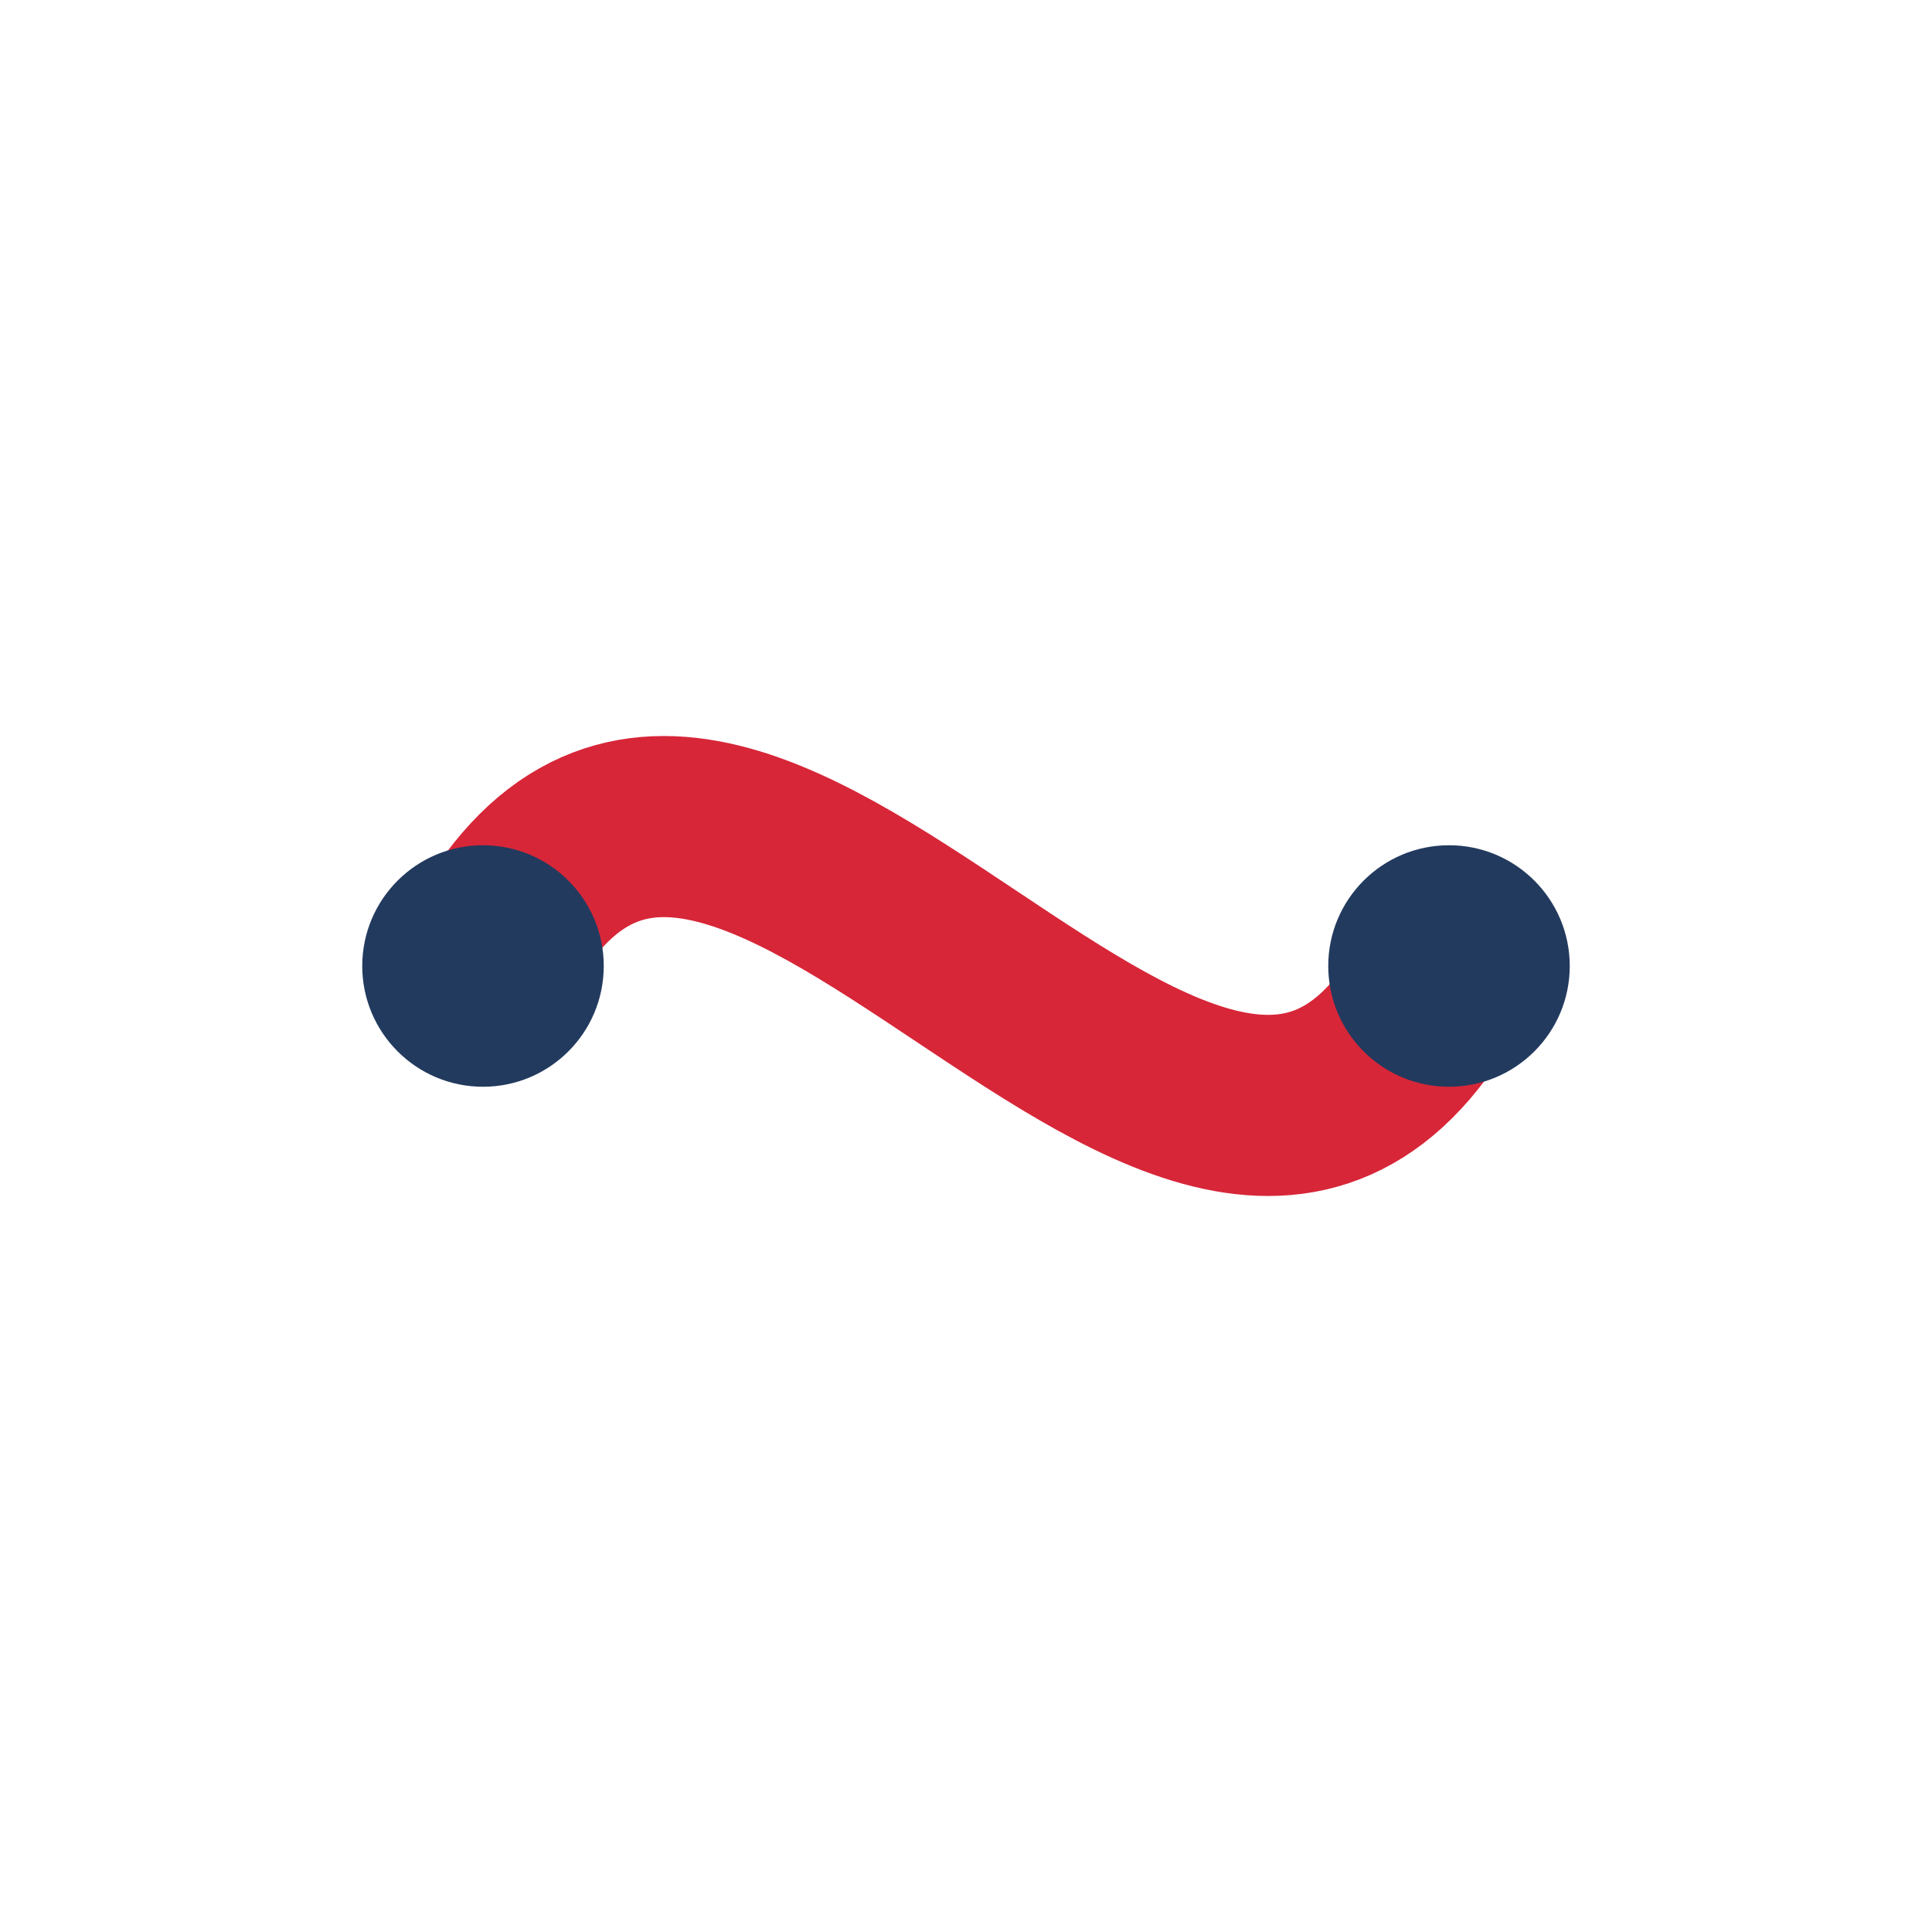
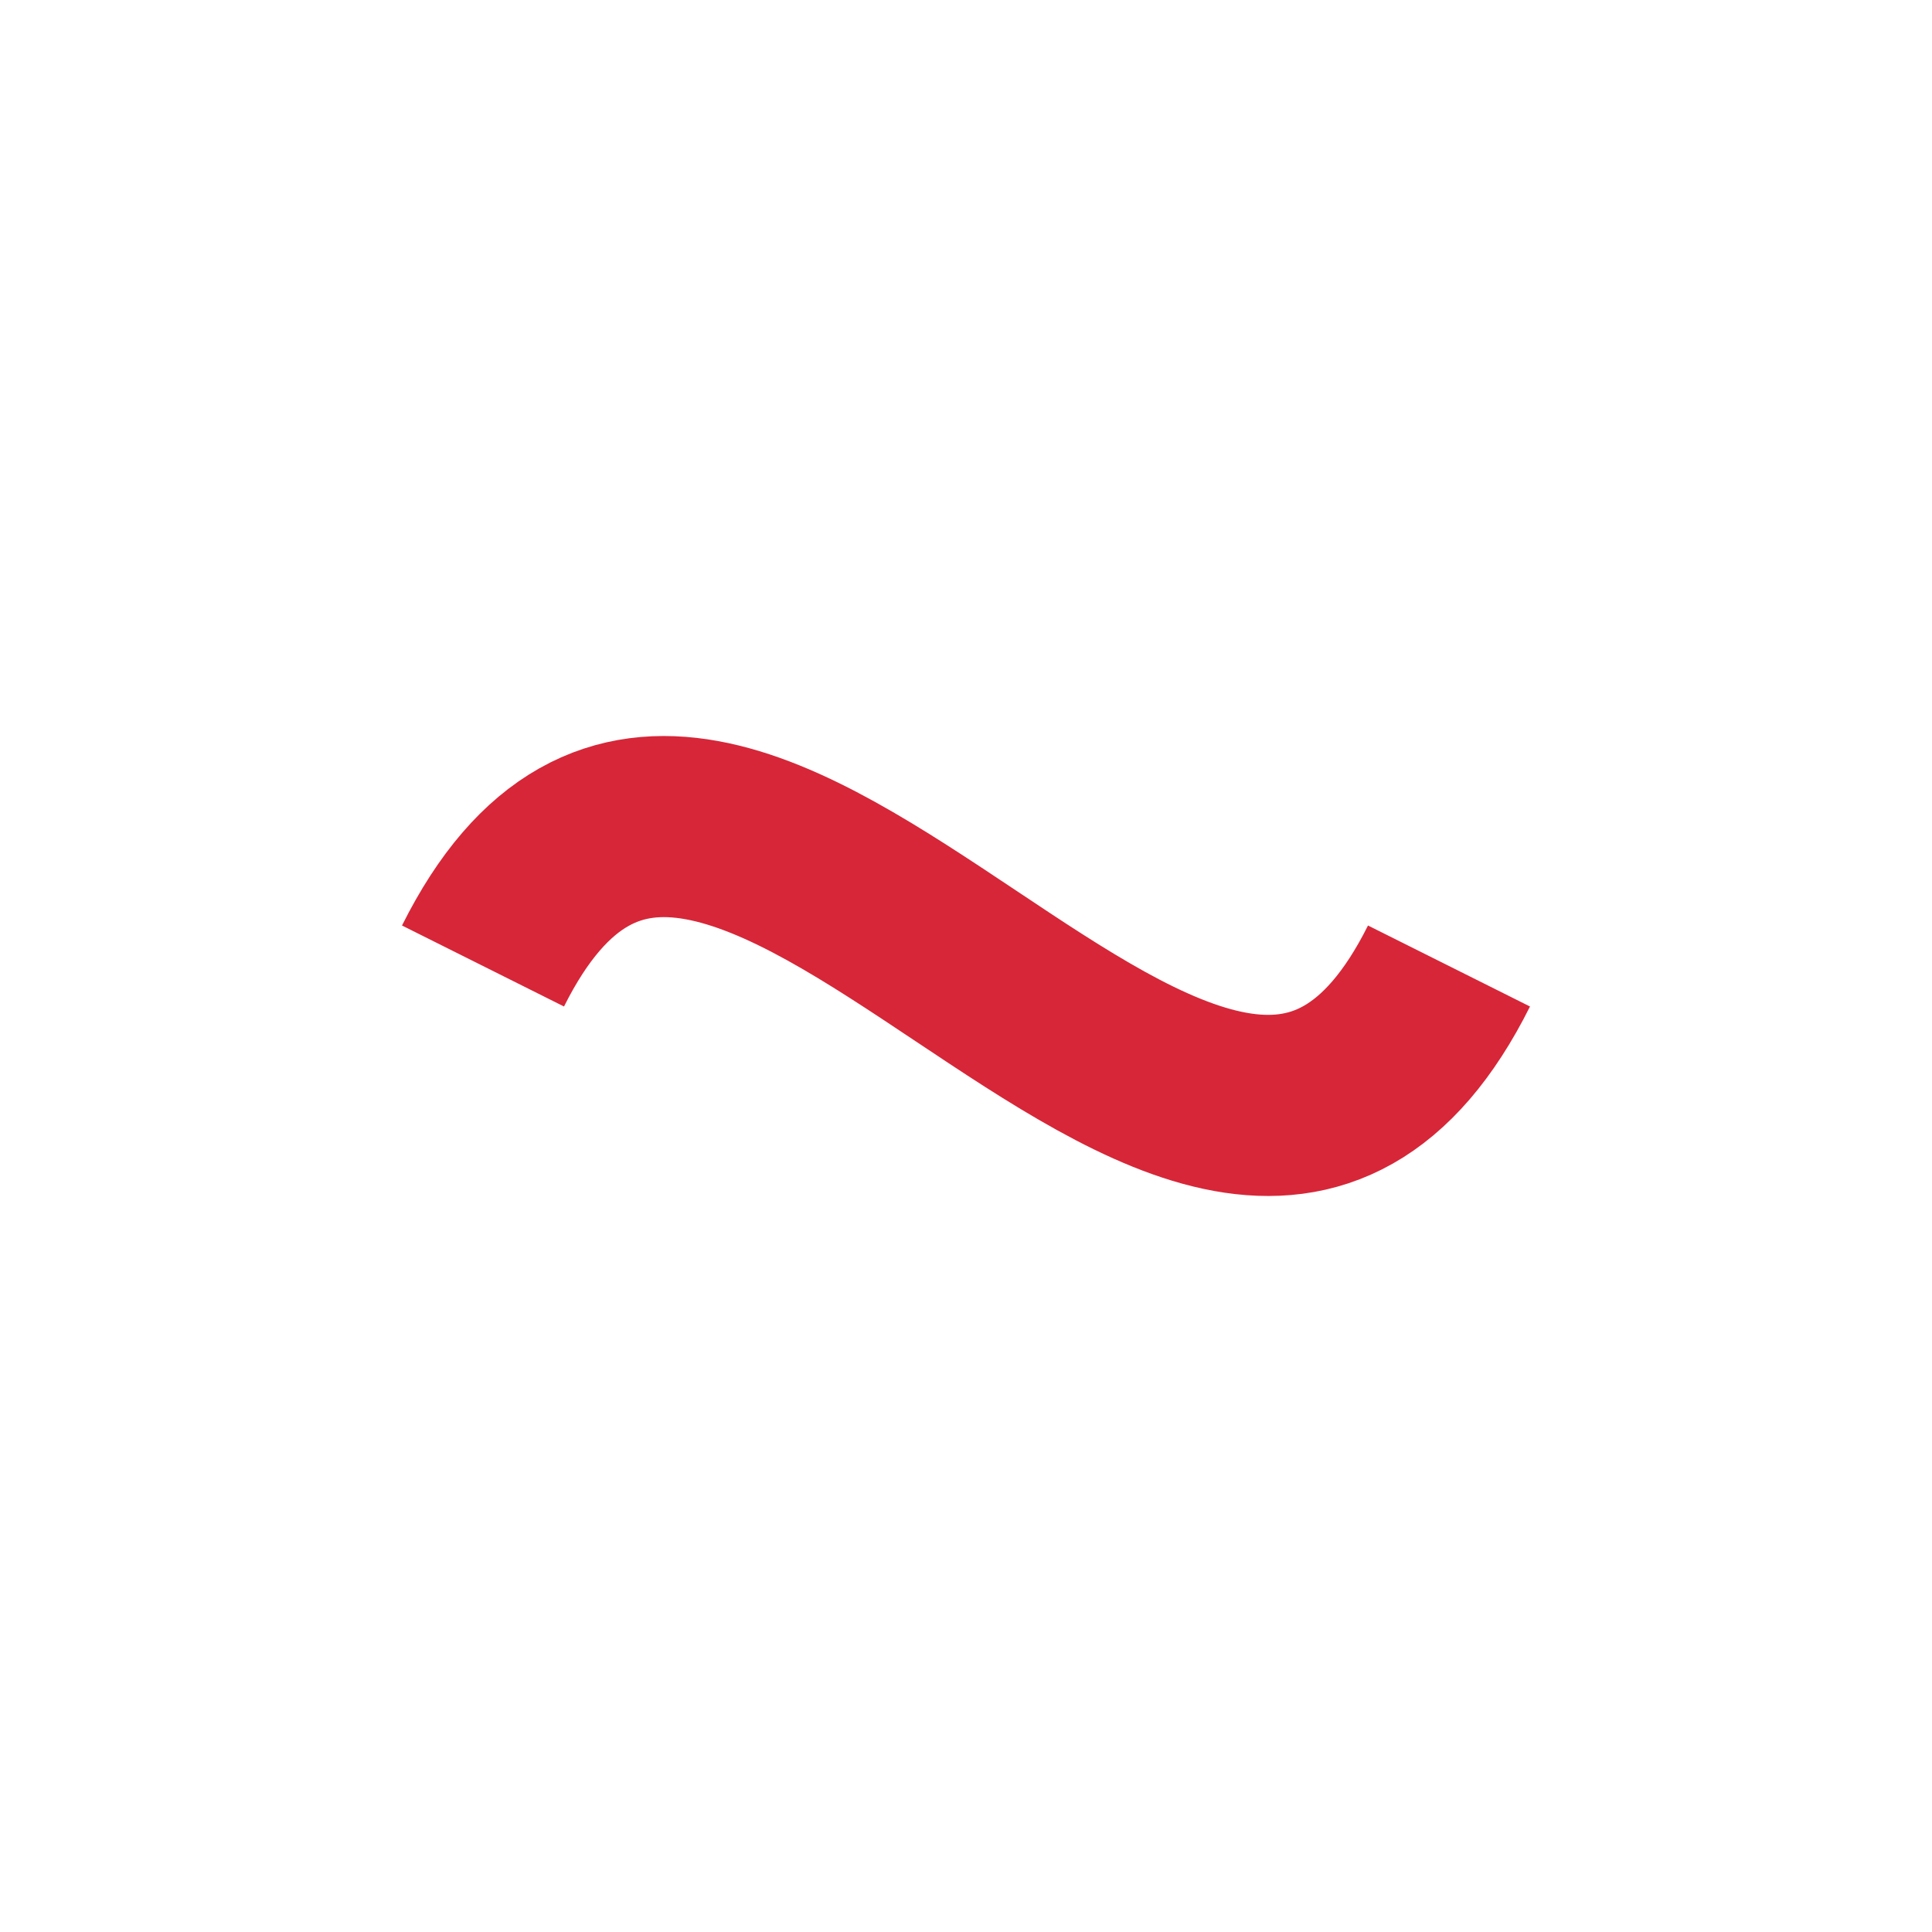
<svg xmlns="http://www.w3.org/2000/svg" width="32" height="32" viewBox="0 0 32 32">
  <path d="M8 16c4-8 12 8 16 0" stroke="#D72638" stroke-width="3" fill="none" />
-   <circle cx="8" cy="16" r="2" fill="#223A5E" />
-   <circle cx="24" cy="16" r="2" fill="#223A5E" />
</svg>